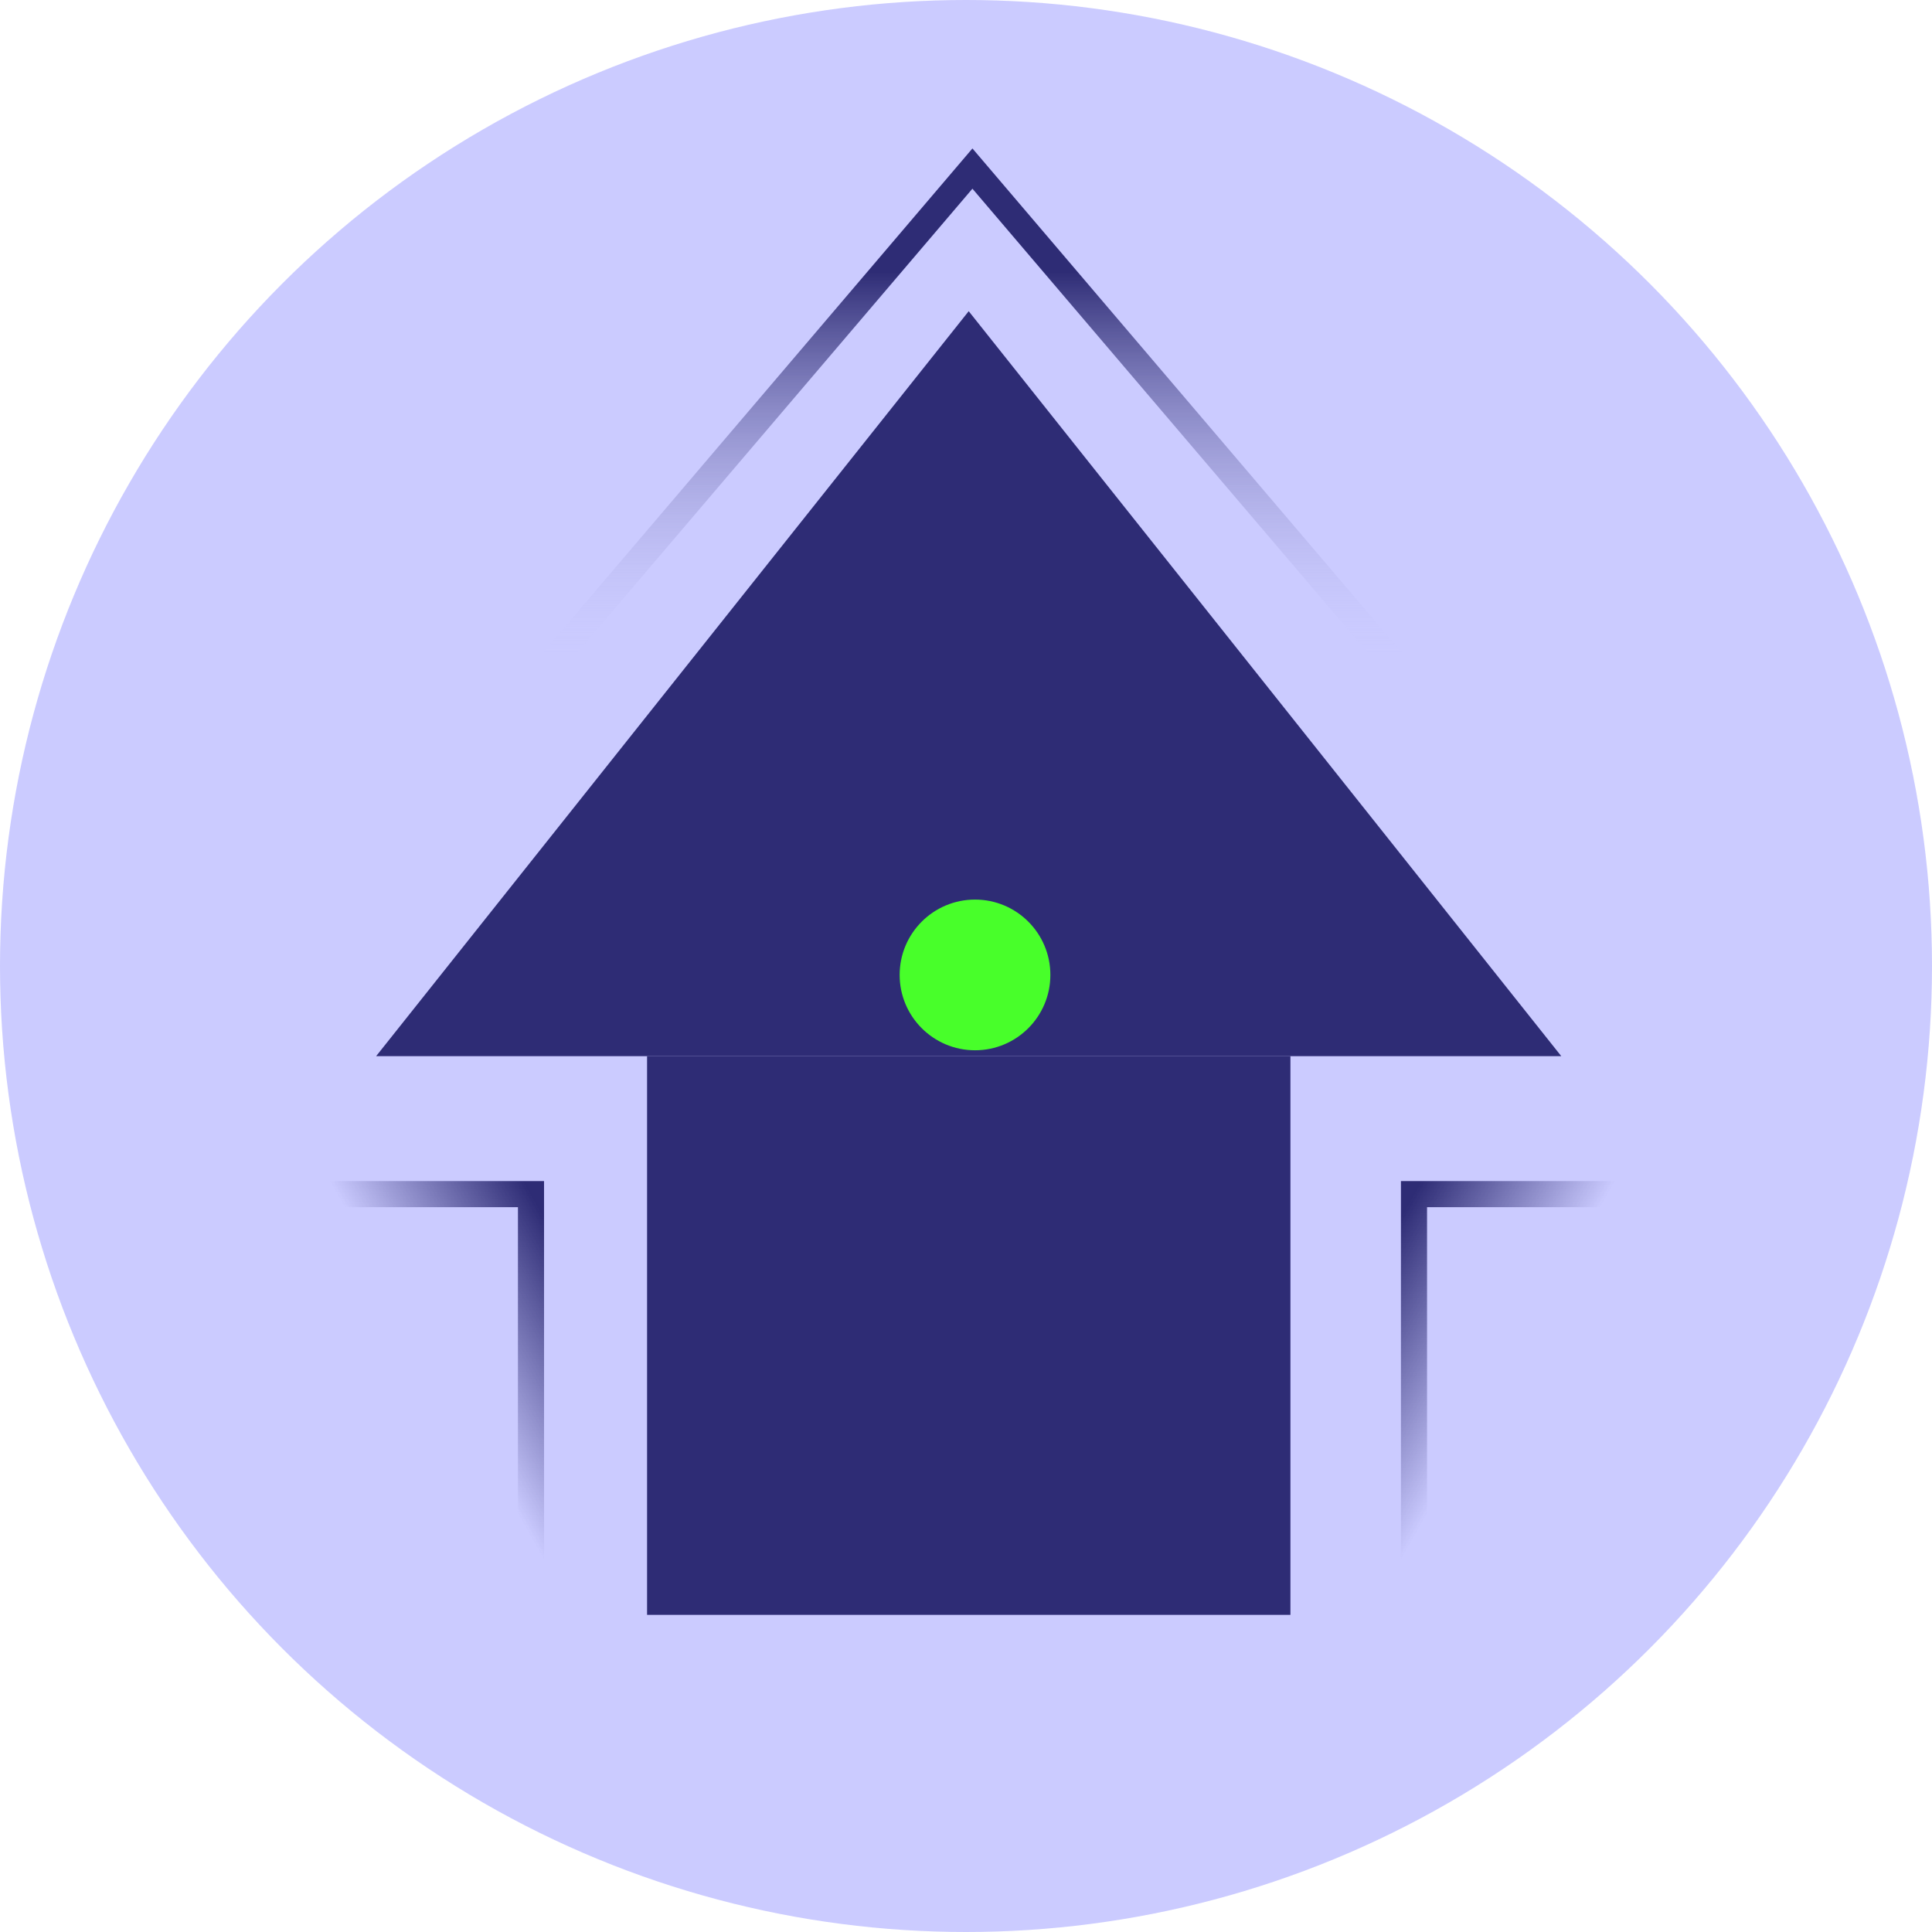
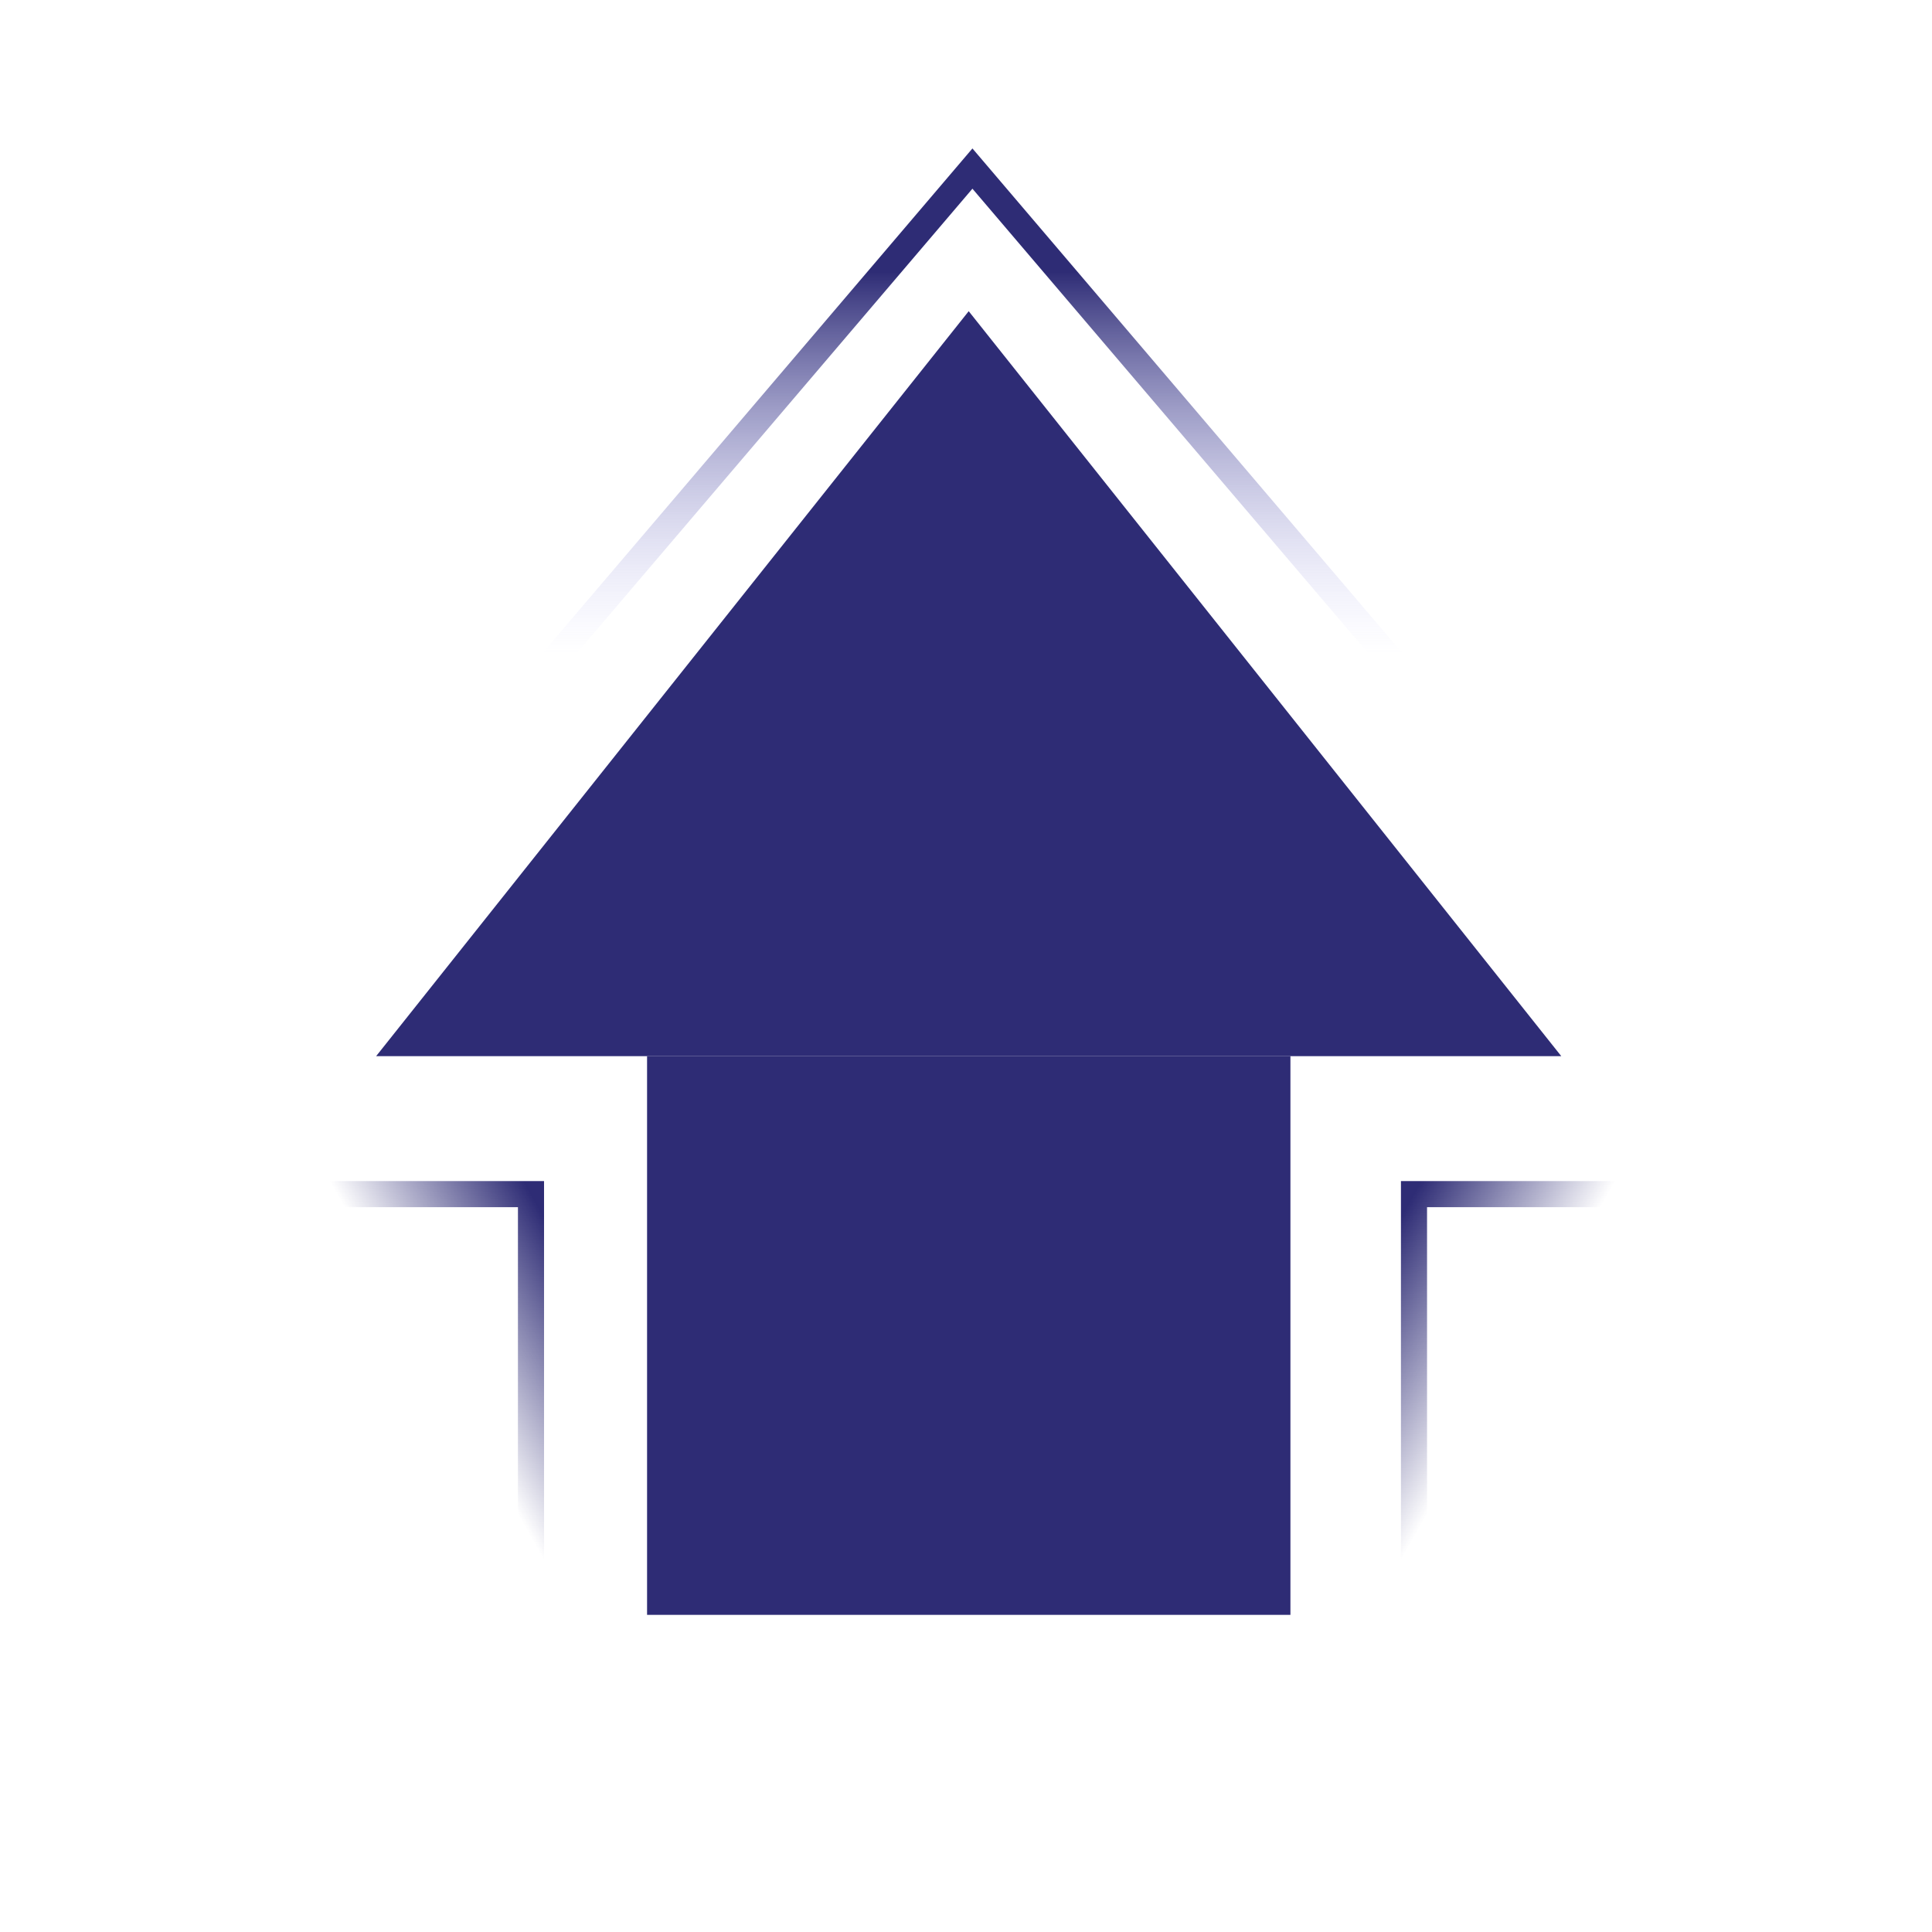
<svg xmlns="http://www.w3.org/2000/svg" width="100" height="100" viewBox="0 0 100 100" fill="none">
  <g id="Arrow" clip-path="url(#clip0_9201_589)">
    <g id="Group 814">
-       <circle id="Ellipse 220" cx="50" cy="50" r="50" fill="#CBCBFF" />
      <g id="Group 606">
        <path id="Rectangle 257" d="M33.492 54.666H66.792V83.585H33.492V54.666Z" fill="#2E2C75" />
-         <path id="Vector 636" d="M30.794 54.666H27.962H19.469L50.14 16.107L80.811 54.666H30.794Z" fill="#2E2C75" />
+         <path id="Vector 636" d="M30.794 54.666H19.469L50.14 16.107L80.811 54.666H30.794Z" fill="#2E2C75" />
      </g>
      <g id="Group 813">
        <path id="Vector 644" d="M81.206 44.966L50.333 8.725L19.461 44.966" stroke="url(#paint0_linear_9201_589)" stroke-width="1.351" />
        <path id="Vector 642" d="M16.777 61.808H27.484V90.87" stroke="url(#paint1_linear_9201_589)" stroke-width="1.351" />
        <path id="Vector 645" d="M83.894 61.808H73.188V90.87" stroke="url(#paint2_linear_9201_589)" stroke-width="1.351" />
      </g>
-       <path id="Ellipse 221" d="M46.566 50.462C46.566 48.308 48.313 46.562 50.467 46.562C52.621 46.562 54.367 48.308 54.367 50.462C54.367 52.616 52.621 54.362 50.467 54.362C48.313 54.362 46.566 52.616 46.566 50.462Z" fill="#48FF2A" />
    </g>
  </g>
  <defs>
    <linearGradient id="paint0_linear_9201_589" x1="50.253" y1="11.959" x2="50.253" y2="33.884" gradientUnits="userSpaceOnUse">
      <stop offset="0.096" stop-color="#2E2C75" />
      <stop offset="1" stop-color="#CBCBFF" stop-opacity="0" />
    </linearGradient>
    <linearGradient id="paint1_linear_9201_589" x1="27.484" y1="61.808" x2="16.749" y2="67.876" gradientUnits="userSpaceOnUse">
      <stop stop-color="#2E2C75" />
      <stop offset="0.709" stop-color="#2E2C75" stop-opacity="0" />
    </linearGradient>
    <linearGradient id="paint2_linear_9201_589" x1="73.188" y1="61.808" x2="83.923" y2="67.876" gradientUnits="userSpaceOnUse">
      <stop stop-color="#2E2C75" />
      <stop offset="0.709" stop-color="#2E2C75" stop-opacity="0" />
    </linearGradient>
    <clipPath id="clip0_9201_589">
      <rect width="100" height="100" fill="white" />
    </clipPath>
  </defs>
</svg>